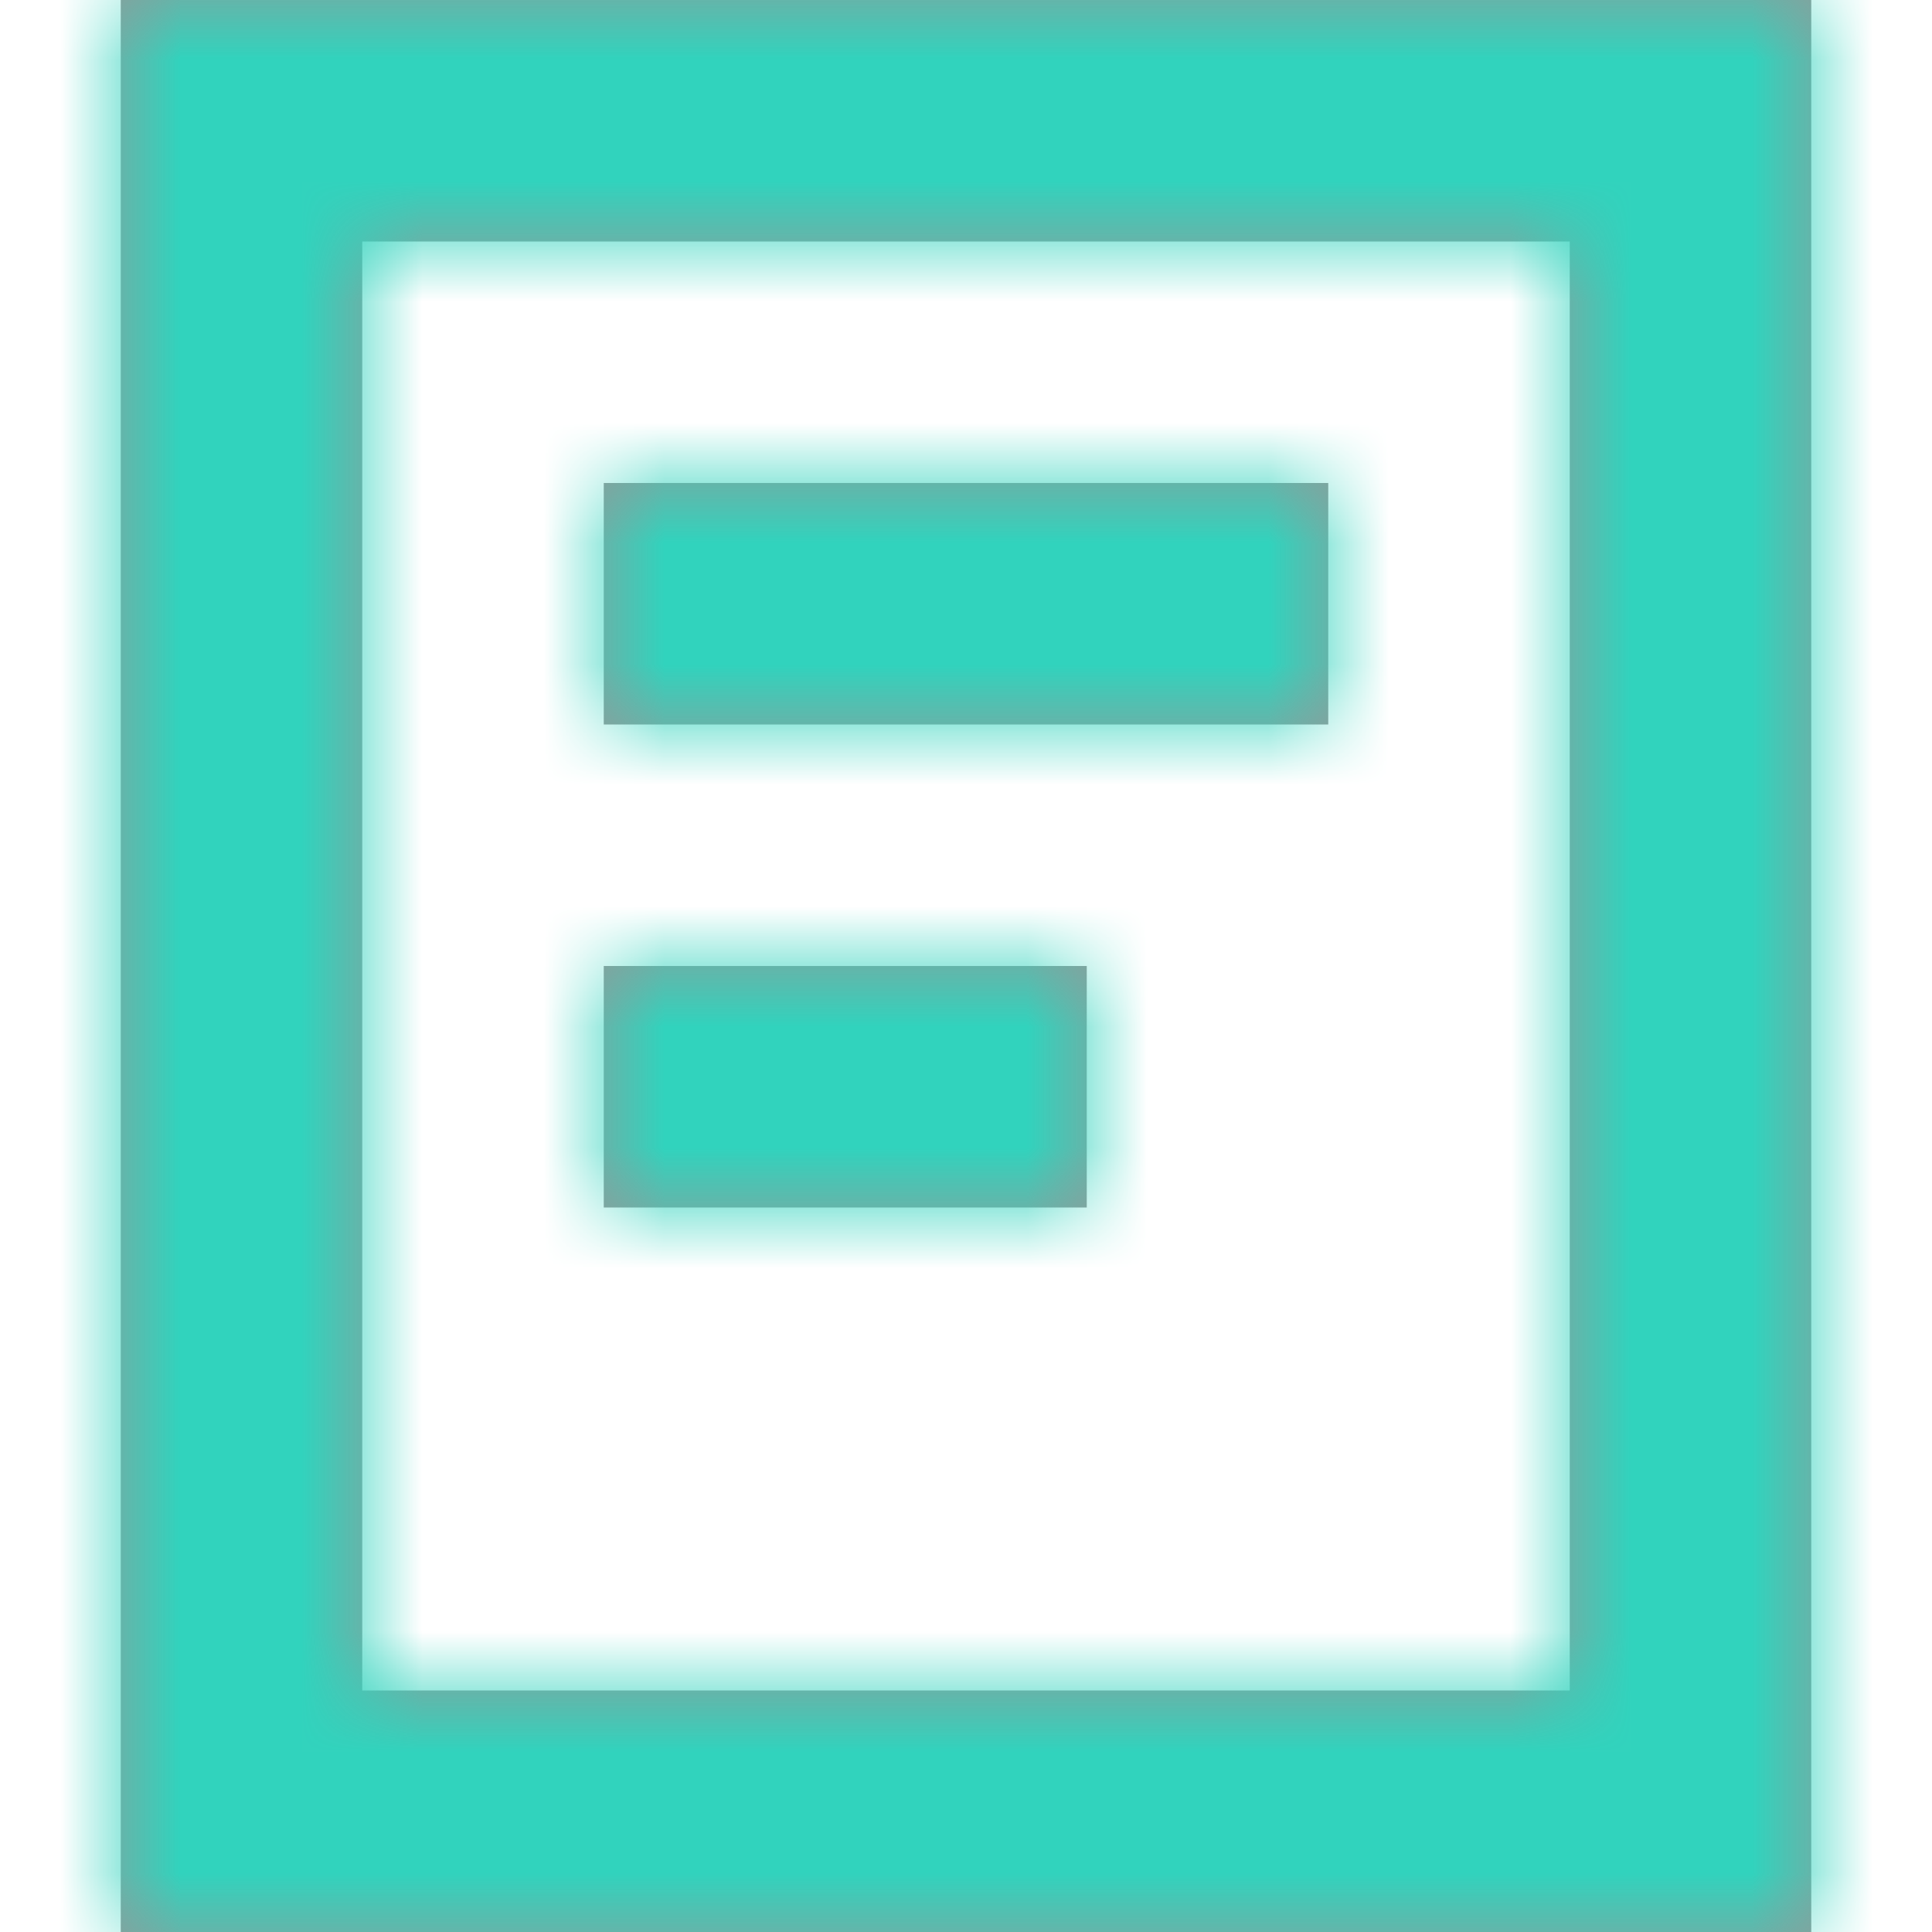
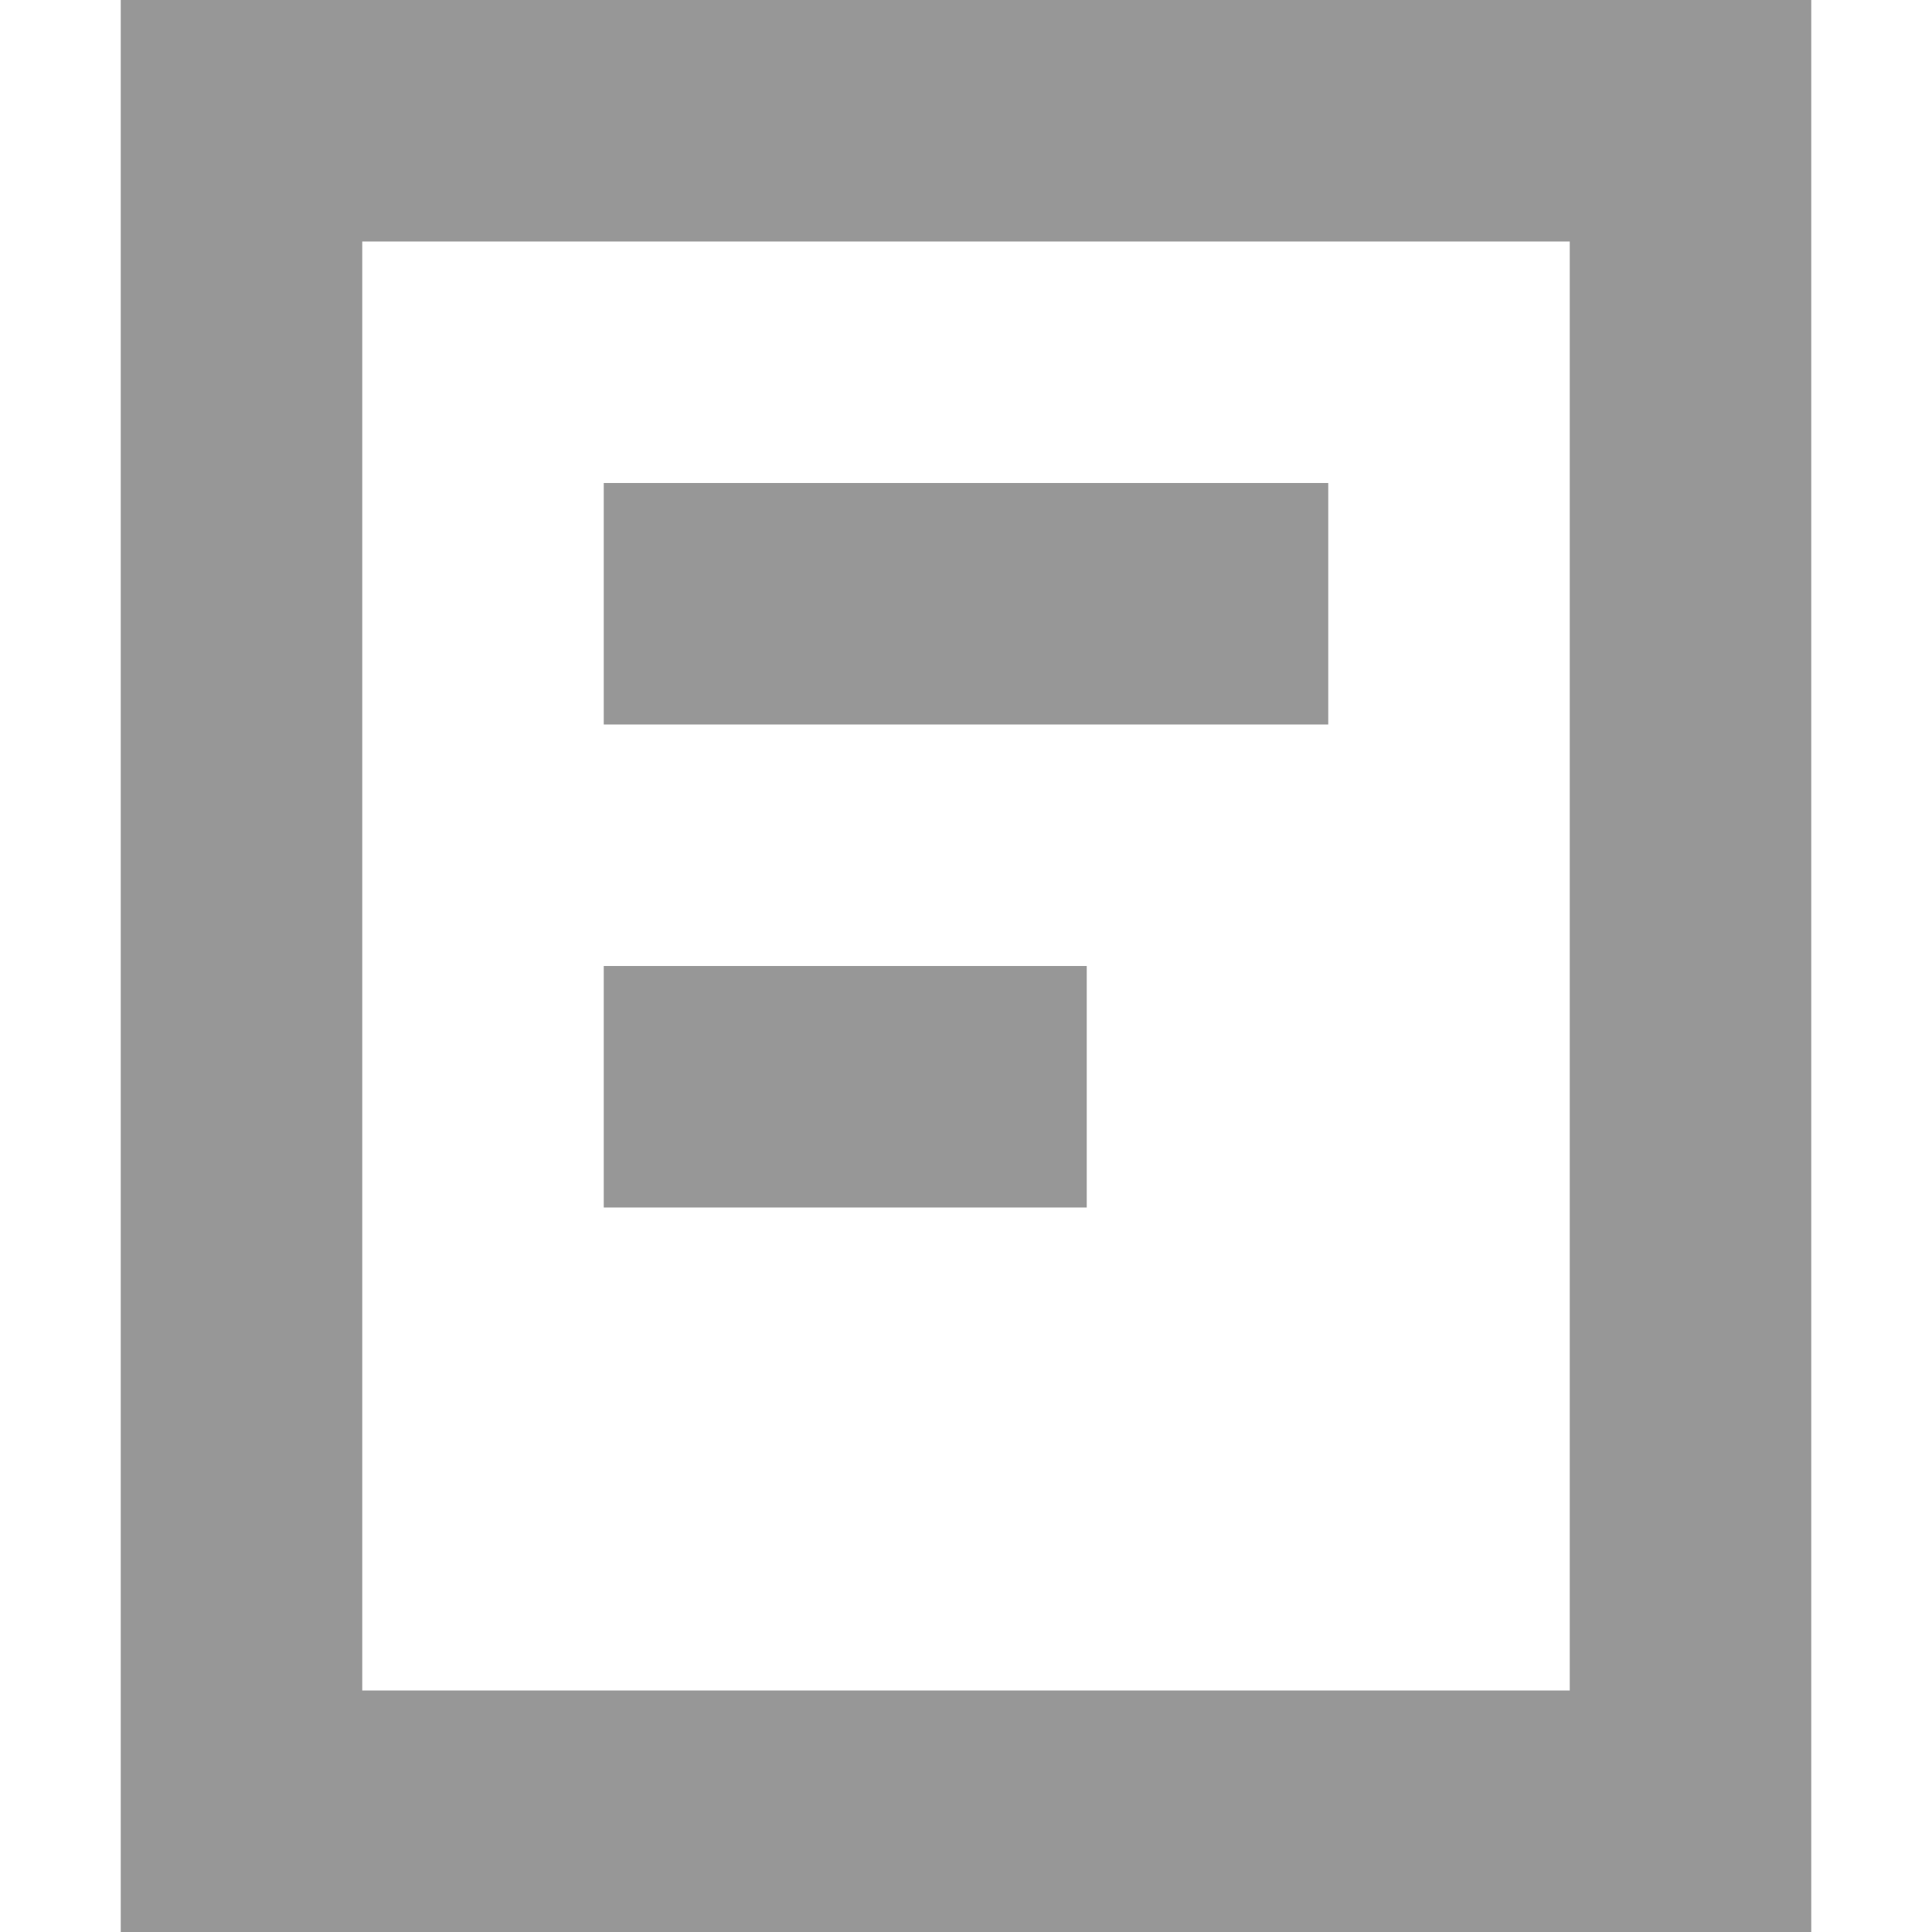
<svg xmlns="http://www.w3.org/2000/svg" xmlns:xlink="http://www.w3.org/1999/xlink" width="16px" height="16px" viewBox="0 0 16 16" version="1.1">
  <title>Icons/16/Story</title>
  <desc>Created with Sketch.</desc>
  <defs>
    <path d="M1,0 L15,0 L15,16 L1,16 L1,0 Z M3,14 L13,14 L13,2 L3,2 L3,14 Z M5,6 L5,4 L11,4 L11,6 L5,6 Z M5,10 L5,8 L9,8 L9,10 L5,10 Z" id="path-1" />
  </defs>
  <g id="Icons/16/Story" stroke="none" stroke-width="1" fill="none" fill-rule="evenodd">
    <g id="Group">
      <mask id="mask-2" fill="white">
        <use xlink:href="#path-1" />
      </mask>
      <use id="Combined-Shape" fill="#979797" fill-rule="nonzero" xlink:href="#path-1" />
      <g id="Colors/Green" mask="url(#mask-2)" fill="#31D3BD">
-         <rect id="Rectangle" x="0" y="0" width="16" height="16" />
-       </g>
+         </g>
    </g>
  </g>
</svg>